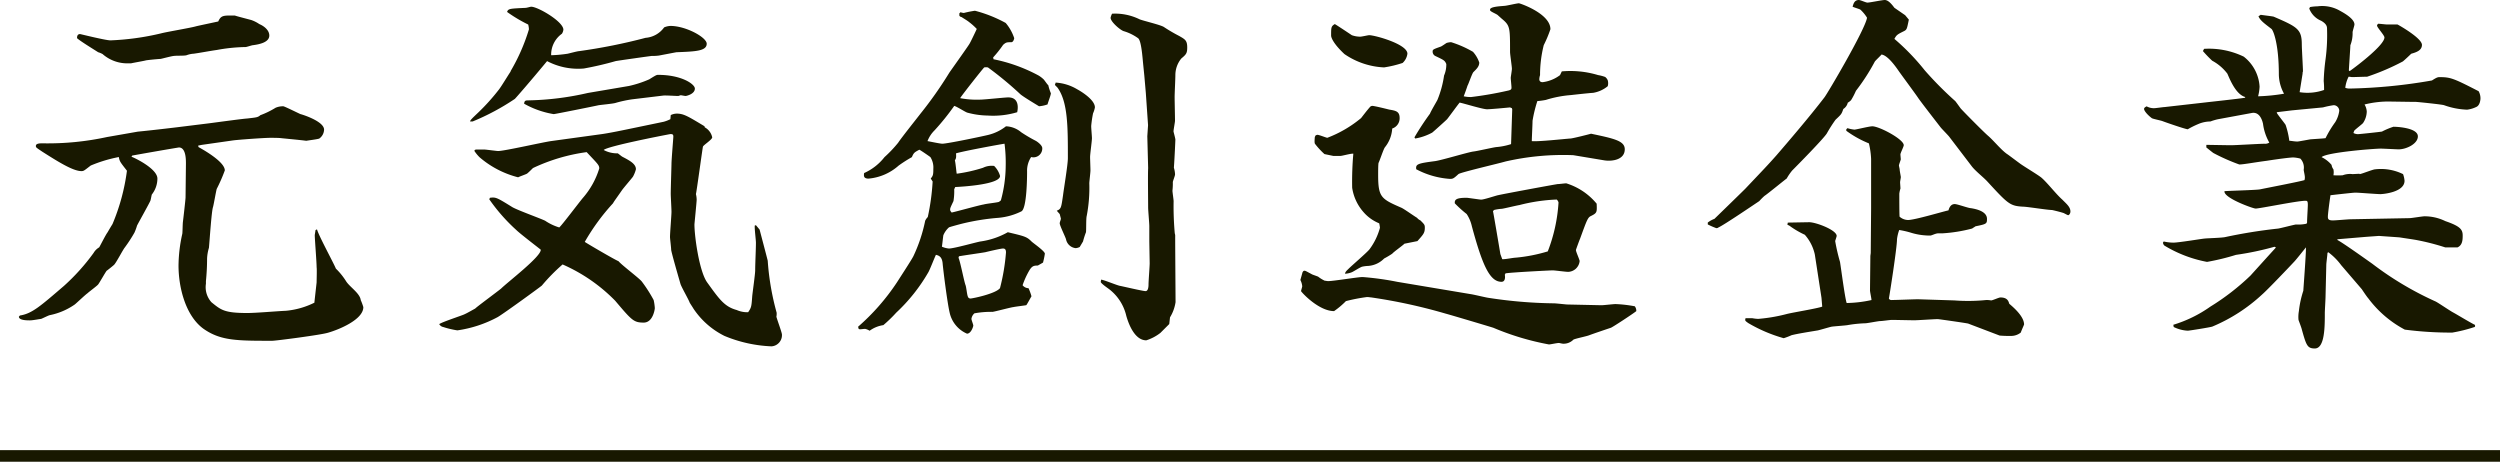
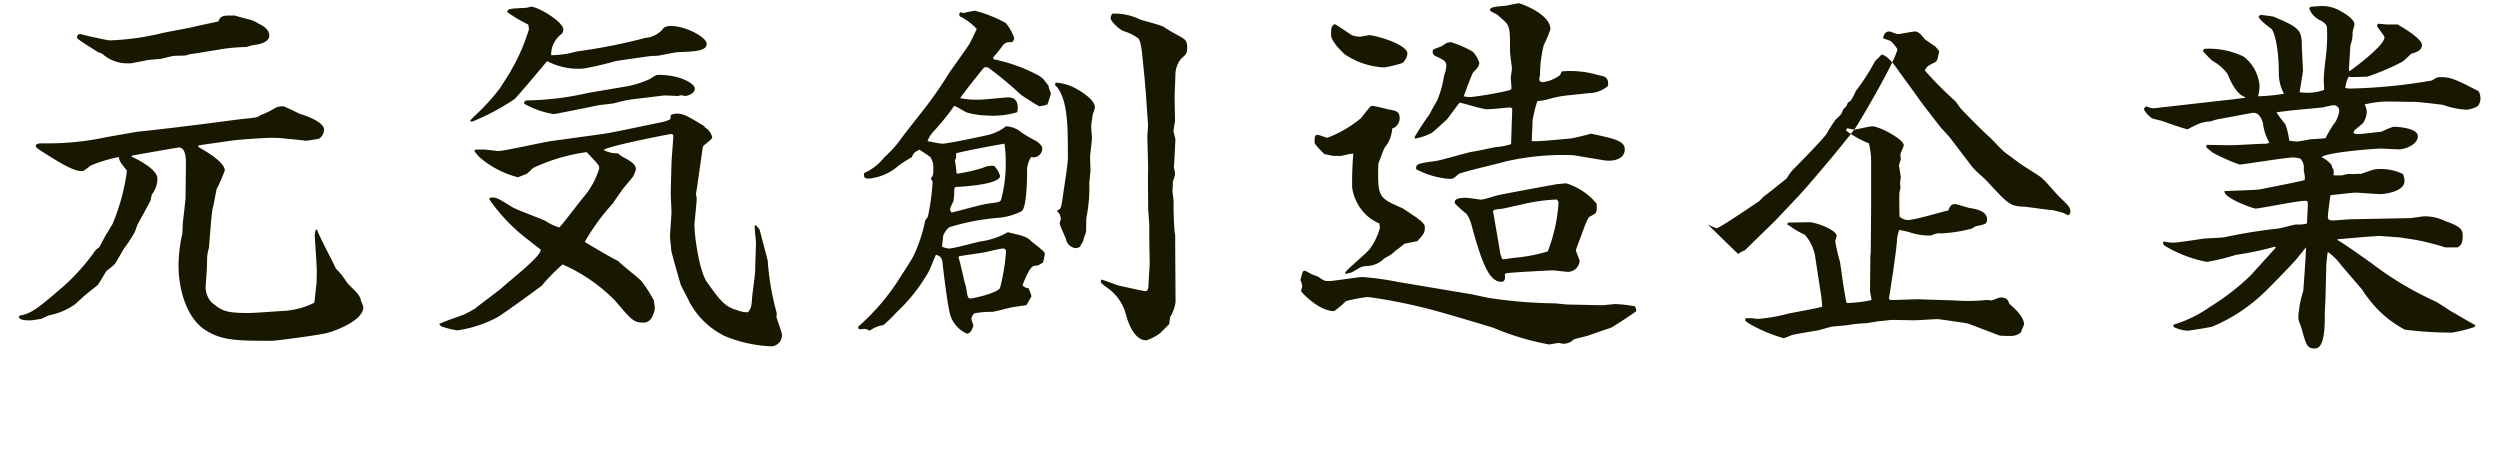
<svg xmlns="http://www.w3.org/2000/svg" width="216" height="39.892" viewBox="0 0 216 39.892">
  <g id="philosophy" transform="translate(-852 -1378.608)">
-     <path id="パス_582" data-name="パス 582" d="M-106.368-.032c0,.32.7.32.96.32.224,0,.736-.1.96-.128.1-.032.608-.288.736-.32a5.768,5.768,0,0,0,2.176-.928c.16-.128.9-.832,1.088-.96.128-.128.832-.64.928-.768.128-.16.608-1.024.736-1.184.1-.064.576-.448.64-.512.192-.192.768-1.312.928-1.5a12.6,12.6,0,0,0,.832-1.28A4.665,4.665,0,0,0-96.16-7.9c.16-.32.992-1.792,1.152-2.144.032-.064.1-.48.128-.544a2.24,2.24,0,0,0,.48-1.376c0-.8-1.76-1.7-2.24-1.888l.064-.1c1.056-.192,3.072-.544,4.032-.7.64,0,.608,1.152.608,1.44l-.032,2.88c0,.16-.192,1.824-.224,2.08-.032.192-.032,1.056-.064,1.088a12.945,12.945,0,0,0-.32,2.72c0,1.888.608,4.352,2.176,5.472,1.472,1.024,2.88,1.024,5.92,1.024.32,0,4.256-.512,4.832-.7.9-.256,3.04-1.12,3.04-2.208a4.666,4.666,0,0,0-.224-.608c-.064-.576-.928-1.12-1.248-1.6a5.86,5.86,0,0,0-.9-1.12c-.192-.48-1.472-2.816-1.632-3.392l-.128.064c0,.064-.064.384-.064.448,0,.32.16,2.3.16,2.752.032.192,0,1.088,0,1.312,0,.032-.192,1.7-.192,1.76a6.923,6.923,0,0,1-2.464.7c-.768.032-2.56.192-3.328.192-1.984,0-2.272-.256-3.1-.928a1.94,1.94,0,0,1-.48-1.6V-3.1a19.448,19.448,0,0,0,.1-1.952,3.722,3.722,0,0,1,.16-.928c.064-.672.224-3.168.352-3.52.064-.224.256-1.344.32-1.568a14.266,14.266,0,0,0,.7-1.6c0-.7-1.632-1.664-2.272-2.016l-.032-.128.32-.064,2.688-.384c.48-.064,2.688-.224,3.232-.224.192,0,.768,0,.96.032.64.064,1.664.16,2.144.224.16-.032.96-.128,1.12-.192A.981.981,0,0,0-80-16.192c0-.7-1.792-1.28-2.048-1.344-.224-.1-1.376-.672-1.472-.672a1.574,1.574,0,0,0-.672.128,7.179,7.179,0,0,1-1.312.64c-.224.192-.32.192-1.152.288-.48.032-2.784.352-3.3.416l-2.848.352c-2.944.352-3.264.352-3.392.384l-2.56.448a24.171,24.171,0,0,1-5.568.544c-.224,0-.576,0-.576.224,0,.128,0,.128.576.512,1.312.832,2.624,1.664,3.36,1.664.192,0,.224-.032.8-.48a12.093,12.093,0,0,1,2.432-.736c.064.384.128.448.7,1.184a17.728,17.728,0,0,1-1.248,4.608c-.064.1-.352.576-.416.7-.16.192-.7,1.28-.736,1.312a1.339,1.339,0,0,0-.48.48,18.079,18.079,0,0,1-2.56,2.848c-2.016,1.728-2.752,2.4-3.808,2.56Zm5.024-24.064c.224.224,1.376.928,1.824,1.216a1.957,1.957,0,0,1,.384.16,3.229,3.229,0,0,0,2.24.8h.224c.1-.032,1.216-.224,1.28-.256.192-.032.832-.1,1.28-.128.16-.032.992-.256,1.152-.256.16-.032.96,0,1.088-.064a2.066,2.066,0,0,1,.608-.128c.48-.064,1.5-.256,1.984-.32a14.773,14.773,0,0,1,2.5-.256c.1,0,.544-.16.64-.16.48-.064,1.408-.224,1.408-.832,0-.48-.48-.832-.864-.992a2.9,2.9,0,0,0-.7-.352c-1.088-.288-1.216-.32-1.408-.384h-.576c-.576,0-.7.16-.864.512-.288.064-1.664.352-1.92.416-.416.128-2.528.48-3.008.608a22.527,22.527,0,0,1-4.384.608c-.416,0-2.592-.544-2.624-.544C-101.312-24.448-101.344-24.256-101.344-24.1Zm35.616,13.92A15.441,15.441,0,0,0-63.392-7.52c.32.32,2.08,1.664,2.112,1.7.064.576-2.88,2.816-3.424,3.36-.352.288-2.176,1.632-2.24,1.728-.128.064-.736.416-.9.48-.064.064-1.952.672-2.208.864A.519.519,0,0,0-69.7.864a7.731,7.731,0,0,0,1.216.288A10.456,10.456,0,0,0-64.992,0c.544-.32,3.712-2.624,3.808-2.72a16.264,16.264,0,0,1,1.792-1.824,14.481,14.481,0,0,1,4.544,3.136c1.44,1.7,1.6,1.888,2.464,1.888.8,0,.96-1.152.96-1.248a4.3,4.3,0,0,0-.1-.7,12.278,12.278,0,0,0-1.024-1.6c-.224-.288-1.76-1.44-2.016-1.76-.288-.1-2.784-1.568-2.912-1.664A18.44,18.44,0,0,1-55.04-9.824c.128-.224.192-.288.768-1.12.128-.192.928-1.12.96-1.184a2.675,2.675,0,0,0,.256-.64c0-.48-.576-.768-1.184-1.088-.1-.064-.288-.224-.384-.288a2.427,2.427,0,0,1-1.216-.288c.288-.32,5.216-1.28,5.76-1.376.192,0,.256.032.256.224,0,.128-.16,1.984-.16,2.368,0,.1-.064,2.176-.064,2.56,0,.224.064,1.312.064,1.568,0,.288-.128,1.824-.128,2.176,0,.128.1.928.1,1.088,0,.192.672,2.5.8,2.944.064.256.7,1.344.8,1.632.032.064.288.448.32.512a6.907,6.907,0,0,0,2.688,2.368,11.743,11.743,0,0,0,4.064.9.968.968,0,0,0,.9-1.024c0-.16-.416-1.28-.48-1.536A1.313,1.313,0,0,0-40.9-.384a22.336,22.336,0,0,1-.768-4.48c-.032-.16-.672-2.56-.7-2.688l-.32-.384-.1.032c-.032.224.1,1.248.1,1.472,0,.576-.064,1.856-.064,2.4,0,.32-.224,1.888-.256,2.24-.064.864-.064.96-.352,1.376a2.277,2.277,0,0,1-.992-.192c-1.056-.288-1.5-.928-2.56-2.4C-47.584-3.968-48-6.944-48-8c0-.064.192-1.952.192-2.144a2.177,2.177,0,0,0-.064-.48c.064-.224.576-4.032.608-4.1.032-.128.8-.608.8-.8a1.28,1.28,0,0,0-.64-.864l-.032-.1c-1.44-.864-1.792-1.088-2.4-1.088a1.194,1.194,0,0,0-.512.128l-.032.352a3.08,3.08,0,0,1-.576.224l-2.464.512c-.928.192-2.272.48-3.04.576l-4.192.576c-.736.1-4.064.864-4.608.864-.128,0-1.056-.128-1.184-.128h-.64c-.1,0-.224,0-.224.128a3.354,3.354,0,0,0,.448.544,8.214,8.214,0,0,0,3.328,1.728c.1-.064.672-.256.768-.32s.448-.416.512-.48a15.774,15.774,0,0,1,4.64-1.376c.96,1.024,1.088,1.12,1.088,1.408A6.948,6.948,0,0,1-57.632-10.3c-.352.416-1.792,2.336-2.048,2.56A4.542,4.542,0,0,1-60.9-8.32c-.384-.192-2.432-.928-2.848-1.184-1.344-.832-1.408-.864-1.92-.8ZM-63.9-21.184c-.16.224-.832,1.344-1.024,1.568a17.947,17.947,0,0,1-1.728,1.92c-.64.608-.7.672-.736.8h.224a20.506,20.506,0,0,0,3.648-1.952c.1-.1,1.248-1.408,2.784-3.264a5.77,5.77,0,0,0,3.168.64,27.931,27.931,0,0,0,2.752-.64c.128-.032,3.072-.448,3.136-.448a3.873,3.873,0,0,0,.608-.032c1.344-.256,1.5-.288,1.536-.288,1.632-.064,2.592-.1,2.592-.736,0-.544-1.792-1.536-3.136-1.536a1.508,1.508,0,0,0-.544.128,2.181,2.181,0,0,1-1.6.9,48.214,48.214,0,0,1-5.76,1.152c-.128,0-.96.224-.992.224a11.494,11.494,0,0,1-1.408.128,2.218,2.218,0,0,1,.928-1.856.787.787,0,0,0,.128-.352c0-.7-2.208-1.984-2.784-1.984-.064,0-.384.1-.48.1-1.376.064-1.5.064-1.6.352a12.487,12.487,0,0,0,1.824,1.088,1.873,1.873,0,0,1,.064.416,16.514,16.514,0,0,1-1.568,3.584Zm6.688,1.824a24.731,24.731,0,0,1-5.12.64c-.288,0-.352.032-.384.288a7.688,7.688,0,0,0,2.56.9c.1,0,3.584-.7,3.872-.768.192-.032,1.216-.128,1.44-.192a10.606,10.606,0,0,1,1.472-.32l2.656-.32c.16-.032,1.088.032,1.312.032.032,0,.192-.064.224-.064s.352.064.416.064.8-.16.8-.64c0-.384-1.152-1.184-3.168-1.184-.128,0-.16,0-.768.384a9.347,9.347,0,0,1-1.76.576Zm29.792,7.648A19.452,19.452,0,0,1-27.84-8.64a1.168,1.168,0,0,0-.224.32,13.311,13.311,0,0,1-1.024,3.072c-.16.32-1.184,1.888-1.408,2.24a18.907,18.907,0,0,1-3.36,3.84c.032.192.032.224.192.224.1,0,.256-.032.416-.032a1.231,1.231,0,0,1,.384.16A2.651,2.651,0,0,1-31.68.7,11.67,11.67,0,0,0-30.56-.384,15.01,15.01,0,0,0-27.808-3.84c.128-.192.544-1.28.672-1.536.256.064.512.16.576.7.064.736.416,3.488.608,4.288a2.576,2.576,0,0,0,1.5,1.824c.352,0,.544-.608.544-.7s-.16-.48-.16-.576a.782.782,0,0,1,.256-.48A7.977,7.977,0,0,1-22.24-.448c.256-.032,1.536-.384,1.824-.416.128-.032.928-.128,1.088-.16.1-.128.384-.672.448-.768a4.567,4.567,0,0,0-.256-.7.668.668,0,0,1-.512-.256A7.009,7.009,0,0,1-19.1-3.968c.256-.448.416-.48.768-.48l.448-.256a6.554,6.554,0,0,0,.16-.768c0-.224-.992-.9-1.152-1.056-.416-.416-.576-.448-2.048-.8a6.7,6.7,0,0,1-2.368.8c-.384.064-2.272.608-2.72.608a1.9,1.9,0,0,1-.608-.16c.032-.16.1-.864.128-.992a1.869,1.869,0,0,1,.48-.672c.032-.032.992-.288,1.12-.32a19.724,19.724,0,0,1,3.2-.512,5.546,5.546,0,0,0,1.92-.544c.512-.192.512-3.168.512-3.456a2.129,2.129,0,0,1,.352-1.248.763.763,0,0,0,.96-.768c0-.256-.448-.576-.576-.64a12.7,12.7,0,0,1-1.248-.736,2.159,2.159,0,0,0-1.312-.512,3.991,3.991,0,0,1-1.5.736c-.384.1-3.552.768-4,.768-.192,0-1.088-.192-1.28-.224a2.607,2.607,0,0,1,.608-.928,20.9,20.9,0,0,0,1.7-2.112c.192.032.928.512,1.12.576a7.092,7.092,0,0,0,1.792.256,7.229,7.229,0,0,0,2.528-.288c.032-.128.288-1.28-.768-1.28-.32,0-2.048.192-2.432.192a7.581,7.581,0,0,1-1.728-.128c.128-.224,1.888-2.464,2.08-2.656a1.073,1.073,0,0,1,.32,0,30.01,30.01,0,0,1,2.784,2.3c.192.192,1.376.9,1.632,1.056a2.694,2.694,0,0,0,.736-.16c.032-.16.288-.8.288-.96a4.354,4.354,0,0,1-.224-.7c-.1-.064-.352-.48-.448-.544a2.382,2.382,0,0,0-.384-.288,13.923,13.923,0,0,0-3.9-1.408l-.032-.16a9.929,9.929,0,0,0,.864-1.088c.256-.224.32-.224.7-.224.192,0,.256-.32.256-.352a3.934,3.934,0,0,0-.736-1.312,11.485,11.485,0,0,0-2.656-1.056,9.176,9.176,0,0,0-.96.192,1.188,1.188,0,0,1-.288-.064l-.1.1v.192c.064.1.1.1.192.128.192.128.48.288.672.448a5.2,5.2,0,0,1,.64.576c-.1.224-.512,1.088-.608,1.248-.032.1-1.472,2.112-1.76,2.528a34.3,34.3,0,0,1-2.5,3.552c-.192.256-1.7,2.144-1.92,2.5a10.92,10.92,0,0,1-1.184,1.248,4.628,4.628,0,0,1-1.76,1.376c-.032.224-.064.48.384.48a4.506,4.506,0,0,0,2.592-1.12,11.556,11.556,0,0,1,1.152-.736c.16-.384.224-.416.64-.64.1.032.928.608.96.64A1.683,1.683,0,0,1-27.36-12.8c0,.512-.032.608-.224.832Zm1.952.48c.672-.032,3.872-.224,3.872-.96a1.974,1.974,0,0,0-.512-.864,1.7,1.7,0,0,0-.96.16,13.038,13.038,0,0,1-2.272.512c-.032-.16-.1-.96-.16-1.152.1-.16.128-.224.1-.608.768-.224,3.936-.8,4.192-.832a12.869,12.869,0,0,1,.1,1.952,11.467,11.467,0,0,1-.416,2.944c-.032.032-.128.1-.16.128-.16.064-1.12.16-1.312.224-.416.064-2.336.608-2.784.7-.064-.1-.128-.128-.128-.256s.032-.192.288-.736a5.173,5.173,0,0,0,.064-1.024Zm.32,5.984c.32-.064,1.92-.288,2.272-.352.256-.064,1.344-.32,1.536-.32.224,0,.256.16.256.352A17.486,17.486,0,0,1-21.6-2.5c-.352.48-2.368.9-2.56.9a.234.234,0,0,1-.224-.192c-.064-.128-.128-.8-.192-.96-.128-.32-.448-2.016-.608-2.368Zm10.72-1.28a7.722,7.722,0,0,1,.256-.8c.032-.192,0-1.184.064-1.408a12.784,12.784,0,0,0,.224-2.816c0-.16.1-.928.1-1.12,0-.16-.032-.992-.032-1.152,0-.256.16-1.376.16-1.632,0-.16-.064-.832-.064-1.056a9.831,9.831,0,0,1,.16-1.088,2.148,2.148,0,0,0,.16-.512c0-.736-1.472-1.536-1.536-1.568a4.08,4.08,0,0,0-1.856-.576,1.032,1.032,0,0,1-.064.192c0,.032.224.224.256.288.864,1.248.864,3.36.864,6.048,0,.576-.352,2.656-.416,3.2-.16,1.088-.16,1.184-.544,1.344l.256.288.1.384c0,.128-.1.288-.1.416,0,.192.48,1.152.544,1.376a.955.955,0,0,0,.832.768.928.928,0,0,0,.352-.1ZM-8.8-12.864c-.032.48,0,2.88,0,3.424,0,.224.1,1.344.1,1.568v1.28c0,.1.032,1.888.032,1.952,0,.256-.1,1.536-.1,1.824,0,.1,0,.576-.256.576-.224,0-1.856-.384-2.176-.448-.256-.032-1.376-.512-1.664-.544a1.132,1.132,0,0,1-.032.192c0,.128.608.544.736.64A4.057,4.057,0,0,1-10.688-.1c.256.9.8,2.112,1.728,2.112a3.908,3.908,0,0,0,1.216-.64l.768-.768.064-.576a3.487,3.487,0,0,0,.48-1.312c0-.384-.032-4.768-.032-5.664A.71.71,0,0,0-6.5-7.232a26.365,26.365,0,0,1-.1-2.784c0-.128-.1-.768-.1-.9a5.665,5.665,0,0,0,.032-.736c0-.1.192-.544.192-.672a2.223,2.223,0,0,0-.1-.576c.064-.9.128-2.368.128-2.432,0-.1-.16-.672-.16-.7,0-.16.128-.8.128-.928,0-.32-.032-1.728-.032-2.048,0-.288.064-1.6.064-1.888a2.27,2.27,0,0,1,.512-1.44c.416-.352.512-.448.512-.96,0-.608-.192-.7-.7-.992a13.713,13.713,0,0,1-1.312-.768c-.288-.192-1.824-.544-2.112-.672a4.778,4.778,0,0,0-2.368-.48,1.2,1.2,0,0,0-.128.352c0,.352.832,1.056,1.12,1.152a4.117,4.117,0,0,1,1.248.608c.288.192.384,1.632.448,2.272l.1.992.128,1.472.192,2.784-.064.96ZM22.08-3.776c.7-.1,3.936-.256,4.064-.256.192,0,1.12.128,1.344.128a1.03,1.03,0,0,0,.992-.928c0-.128-.32-.8-.32-.96,0-.032.32-.9.352-.96.608-1.664.672-1.856.96-1.984.512-.256.512-.32.48-1.056a5.53,5.53,0,0,0-2.624-1.76c-.128,0-.608.064-.736.064-.1,0-4.768.864-5.152.96-.192.032-1.216.384-1.472.384-.1,0-1.152-.16-1.248-.16-.9,0-1.056.16-1.024.48A10.33,10.33,0,0,0,18.72-8.9a3.14,3.14,0,0,1,.448,1.056c.9,3.328,1.536,4.8,2.56,4.8.352,0,.32-.448.288-.608ZM21.632-5.44c-.1-.608-.608-3.616-.64-3.712l.1-.1a3.763,3.763,0,0,1,.672-.1c.224-.032,1.28-.288,1.5-.32a15.185,15.185,0,0,1,3.232-.48.469.469,0,0,1,.16.256,13.973,13.973,0,0,1-.928,4.224,13.825,13.825,0,0,1-2.784.544c-.192,0-.96.16-1.152.128ZM4.352-3.2a1.444,1.444,0,0,1,.16.544c0,.064-.1.352-.1.416S5.92-.512,7.264-.512a6.983,6.983,0,0,0,1.024-.864,15.1,15.1,0,0,1,1.824-.352c.128,0,.288.032.352.032A46.871,46.871,0,0,1,16.928-.288c.48.128,3.808,1.12,4.1,1.216a22.956,22.956,0,0,0,4.8,1.44c.128,0,.7-.128.864-.128.032,0,.288.064.352.064a1.181,1.181,0,0,0,.9-.352c.192-.1,1.152-.288,1.376-.384.256-.1,1.568-.544,1.856-.64C31.3.9,33.152-.32,33.376-.512a.657.657,0,0,0-.128-.416,11.077,11.077,0,0,0-1.664-.192c-.192,0-1.024.1-1.216.1l-2.976-.064c-.064,0-.96-.1-1.12-.1a39.844,39.844,0,0,1-5.7-.48c-.224-.032-1.28-.288-1.536-.32l-6.3-1.056a24.812,24.812,0,0,0-3.008-.416c-.416,0-2.5.352-2.976.352-.1,0-.192-.032-.288-.032a2.788,2.788,0,0,1-.576-.352c-.064-.032-.448-.16-.512-.192C4.832-3.968,4.8-4,4.7-4c-.064,0-.1.032-.16.128ZM7.328-25.312c-.32.192-.32.288-.32.992,0,.192.224.736,1.152,1.6a6.556,6.556,0,0,0,3.424,1.152,9.684,9.684,0,0,0,1.6-.384,1.3,1.3,0,0,0,.416-.8c0-.832-2.816-1.6-3.3-1.6-.1,0-.64.128-.768.128a2.1,2.1,0,0,1-.736-.128C8.608-24.48,7.552-25.184,7.328-25.312ZM26.784-20.9a3.128,3.128,0,0,1-1.5.608c-.224,0-.288-.128-.288-.256a1.361,1.361,0,0,1,.064-.352,10.679,10.679,0,0,1,.32-2.592,10.4,10.4,0,0,0,.576-1.376c0-1.344-2.624-2.24-2.72-2.24-.192,0-1.088.224-1.28.224-.32.032-1.216.064-1.216.32,0,.032,0,.1.032.1.064.1.544.288.64.384.032.032.288.256.32.288.736.608.736.736.736,2.88,0,.224.16,1.248.16,1.472,0,.128-.1.7-.1.768,0,.128.064.7.064.832s0,.224-.352.288a30.778,30.778,0,0,1-3.136.544,2.789,2.789,0,0,1-.64-.064c.032-.064.32-.864.32-.9.1-.16.384-1.024.512-1.184.256-.256.512-.48.512-.832a2.644,2.644,0,0,0-.544-.928,9.132,9.132,0,0,0-1.888-.832,1.606,1.606,0,0,0-.384.064c-.064.032-.416.288-.512.32-.64.224-.7.256-.7.416A.418.418,0,0,0,16-22.56c.736.352.832.384.96.7a2.351,2.351,0,0,1-.192.992,8.825,8.825,0,0,1-.576,2.112c-.1.192-.576.992-.64,1.184a22.955,22.955,0,0,0-1.344,2.048l.064.1a4.735,4.735,0,0,0,1.472-.512c.128-.1,1.12-.992,1.28-1.152.16-.192.9-1.216,1.088-1.44.352.064,1.984.576,2.368.576.32,0,1.664-.128,1.984-.16l.16.064.032.1-.1,3.008a5.613,5.613,0,0,1-1.28.256c-.288.032-1.664.352-1.984.384-.48.064-2.784.768-3.328.832-1.472.192-1.664.256-1.6.7a7.223,7.223,0,0,0,2.912.832c.256,0,.32-.032.736-.416.224-.16,3.424-.9,4.064-1.088a22.322,22.322,0,0,1,5.856-.544l2.688.448c.64.1,1.76-.032,1.76-.96,0-.736-.96-.928-2.912-1.344-.1.032-1.6.416-1.792.416-.48.032-2.816.288-3.328.224,0-.224.064-1.472.064-1.76a11.511,11.511,0,0,1,.416-1.7,5.793,5.793,0,0,0,.736-.1,9.689,9.689,0,0,1,2.144-.416c.288-.032,1.728-.192,1.92-.192a2.663,2.663,0,0,0,1.28-.576.926.926,0,0,0,0-.512.7.7,0,0,0-.224-.288,3.375,3.375,0,0,0-.608-.16,8.287,8.287,0,0,0-3.136-.32ZM5.6-15.552c-.032.384-.032.544.032.608a6.739,6.739,0,0,0,.8.864l.768.16h.608c.16,0,.928-.224,1.12-.192a27.332,27.332,0,0,0-.1,2.944,4.079,4.079,0,0,0,.96,2.08,3.557,3.557,0,0,0,1.376.992,3.085,3.085,0,0,1,.064.384,5.518,5.518,0,0,1-.9,1.856c-.224.288-1.536,1.408-1.824,1.7-.128.128-.288.256-.288.416A1.869,1.869,0,0,0,8.8-3.872c.16-.064.736-.448.9-.48a2.8,2.8,0,0,1,.512-.064,2.14,2.14,0,0,0,1.376-.64,8.094,8.094,0,0,0,.7-.416c.128-.16.9-.7,1.056-.864l1.12-.224c.512-.576.64-.7.64-1.152,0-.256-.032-.288-.384-.64a.746.746,0,0,1-.288-.224c-.192-.1-1.12-.768-1.344-.864-1.76-.768-2.016-.9-2.016-2.848,0-.224,0-.864.032-1.024.1-.192.416-1.152.544-1.344a2.851,2.851,0,0,0,.64-1.632.929.929,0,0,0,.64-.9c0-.576-.32-.64-.9-.736-.256-.064-1.28-.32-1.472-.32a.338.338,0,0,0-.16.064c-.288.32-.672.832-.8.992a10.276,10.276,0,0,1-2.912,1.7c-.1,0-.7-.256-.864-.256a.394.394,0,0,0-.16.064ZM39.552-8a6.438,6.438,0,0,0,.736.32.271.271,0,0,0,.192-.064c.448-.192,3.04-1.952,3.52-2.272a5.709,5.709,0,0,1,.448-.448c.256-.16,1.888-1.5,1.92-1.5a4.721,4.721,0,0,1,.48-.7c.384-.384,2.816-2.848,3.008-3.232a12.04,12.04,0,0,1,.736-1.152c.512-.48.512-.48.672-.928a.892.892,0,0,0,.384-.544,1.162,1.162,0,0,0,.288-.224,6.287,6.287,0,0,0,.416-.8,17.675,17.675,0,0,0,1.632-2.528c.064-.1.512-.512.576-.608.576.064,1.344,1.216,1.5,1.44.224.32,1.408,1.92,1.664,2.3s1.632,2.144,1.952,2.56c.1.128.64.672.736.8l1.952,2.56c.32.416.992.928,1.344,1.312C65.5-9.76,65.664-9.6,66.784-9.536c.352,0,2.112.288,2.5.288.032,0,.7.16.992.256.032,0,.352.192.416.192s.192-.128.192-.32c0-.384-.32-.64-.7-1.024-.544-.48-1.248-1.408-1.792-1.888-.256-.224-1.6-1.024-1.888-1.248-.352-.256-1.024-.768-1.088-.8-.512-.352-1.152-1.152-1.632-1.568-.416-.352-2.336-2.3-2.4-2.4-.16-.224-.416-.576-.448-.608A30.534,30.534,0,0,1,58.3-21.312a19.737,19.737,0,0,0-2.624-2.72c.192-.352.256-.384.832-.672.256-.128.256-.224.416-.992l-.32-.384-.928-.64c-.192-.256-.512-.672-.832-.672-.224,0-1.28.224-1.5.224-.128,0-.608-.224-.736-.224-.416,0-.48.384-.544.576.1.064.576.192.672.256a3.227,3.227,0,0,1,.576.7c-.16,1.024-3.424,6.56-3.68,6.88-1.248,1.632-3.136,3.84-4.16,5.024-.768.864-.96,1.056-2.688,2.88-.416.416-2.624,2.56-2.656,2.592a2.2,2.2,0,0,0-.576.32ZM42.816.1c-.064.224-.032.224.224.416a12.879,12.879,0,0,0,3.072,1.312,5.769,5.769,0,0,0,.672-.256c.48-.128,1.5-.288,2.272-.416.16-.032,1.024-.288,1.184-.32C50.432.8,51.424.736,51.616.7a10.816,10.816,0,0,1,1.536-.16c.192,0,1.12-.192,1.312-.192.16,0,.832-.1.992-.1.288,0,1.664.032,1.952.032s1.7-.1,2.016-.1c.1,0,2.528.352,2.624.384L64.768,1.6a9.307,9.307,0,0,0,.96.032,1.34,1.34,0,0,0,.864-.288c.16-.416.192-.448.288-.7,0-.736-1.024-1.568-1.28-1.792-.064-.224-.16-.544-.768-.544-.128,0-.672.256-.8.256a1.968,1.968,0,0,0-.448-.032,15.424,15.424,0,0,1-2.72.032l-3.136-.1c-.32,0-1.92.064-2.272.064A.235.235,0,0,1,55.2-1.6c.032-.128.7-4.352.7-5.12a3.639,3.639,0,0,1,.192-.8,7.7,7.7,0,0,1,1.088.256,5.52,5.52,0,0,0,1.6.224c.1,0,.416-.16.512-.16.032-.032.1-.032.544-.032a12.953,12.953,0,0,0,2.56-.416c.032-.032.256-.16.288-.192.96-.192.992-.224.992-.64,0-.672-.992-.864-1.408-.928-.192,0-1.152-.352-1.376-.352-.352,0-.48.32-.544.544-.48.1-2.912.832-3.488.832a1.127,1.127,0,0,1-.736-.288C56.1-8.9,56.1-10.336,56.1-10.656a2.242,2.242,0,0,1,.1-.448c0-.064-.032-.48-.032-.544s.064-.384.064-.448c0-.032-.1-.544-.1-.64,0-.064-.064-.32-.064-.352,0-.1.16-.48.16-.544,0-.032-.032-.352-.032-.416,0-.128.288-.672.288-.8,0-.512-2.112-1.632-2.72-1.632-.256,0-1.408.288-1.536.288a2.8,2.8,0,0,1-.608-.128l-.1.1v.128a8.961,8.961,0,0,0,1.952,1.088,6.8,6.8,0,0,1,.192,1.344v4.256l-.032,3.872L53.6-5.28,53.568-2.3c0,.128.128.7.128.832a10.59,10.59,0,0,1-2.144.256c-.16-.48-.48-2.976-.576-3.552A16.685,16.685,0,0,1,50.56-6.56c0-.032.128-.384.128-.448,0-.512-1.792-1.184-2.368-1.184-.128,0-1.792.032-1.856.032l-.032.192a.839.839,0,0,1,.288.16,7.931,7.931,0,0,0,1.216.7,3.8,3.8,0,0,1,.864,1.7l.576,3.744L49.44-.9c-.416.16-2.592.512-3.072.64A14.166,14.166,0,0,1,43.9.16,3.7,3.7,0,0,1,43.392.1ZM79.04-18.144c-.128,0-.768.1-.928.1a1.271,1.271,0,0,1-.64-.16c-.128.064-.224.128-.224.224,0,.16.288.512.672.8.1.064.768.192.928.256.256.1,1.984.7,2.176.7a7.785,7.785,0,0,1,.9-.448,2.691,2.691,0,0,1,1.056-.224,4.861,4.861,0,0,1,.64-.192l2.944-.544c.736-.128.928.8.96.928a4.415,4.415,0,0,0,.544,1.632.66.66,0,0,1-.416.1c-.416,0-2.464.128-2.912.128-.192,0-1.952-.032-2.112-.032v.224c.128.1.512.416.608.48a17.065,17.065,0,0,0,2.24.992c.352,0,1.376-.192,2.368-.32,1.024-.16,2.016-.288,2.3-.288a3.029,3.029,0,0,1,.608.1,1.129,1.129,0,0,1,.288.96c0,.1.1.48.1.64a.8.8,0,0,1-.032.256c-.384.128-3.232.672-3.84.8-.288.064-2.912.128-3.072.16-.1.576,2.464,1.5,2.688,1.5.352,0,3.616-.672,4.288-.672.16,0,.224,0,.224.352,0,.224-.064,1.216-.064,1.472a.176.176,0,0,1-.064.16,3.4,3.4,0,0,1-.9.064c-.224.032-1.312.32-1.536.352a44.448,44.448,0,0,0-4.576.736c-.256.064-1.536.1-1.792.128-.32.032-2.24.352-2.688.352a3.909,3.909,0,0,1-.832-.1l-.064.1a.4.4,0,0,0,.128.256,11.021,11.021,0,0,0,3.68,1.408,20.308,20.308,0,0,0,2.5-.608,25.439,25.439,0,0,0,3.328-.7l.128.064c-.128.128-2.176,2.4-2.208,2.432A20.428,20.428,0,0,1,82.976-.9a11.114,11.114,0,0,1-3.2,1.568l.032.192a3.06,3.06,0,0,0,1.216.32c.128,0,1.92-.288,2.112-.352a14.594,14.594,0,0,0,4.32-2.784c.448-.384,2.368-2.4,2.784-2.848.1-.1.768-.928.992-1.216.032.32-.224,3.648-.224,3.744a8.672,8.672,0,0,0-.384,1.76,2.814,2.814,0,0,0-.032.768c.032.1.256.672.288.832.384,1.376.48,1.632,1.12,1.632.864,0,.864-1.888.864-3.072,0-.192.064-1.216.064-1.472l.064-2.688c0-.16.1-.864.1-1.024l.064-.064a5.261,5.261,0,0,1,1.12,1.12L96.064-2.4c.064.1.448.672.544.768a9.471,9.471,0,0,0,3.168,2.72,30.586,30.586,0,0,0,4.1.256,12.959,12.959,0,0,0,1.92-.48c.064-.032.064-.1.032-.192-.288-.128-1.568-.9-1.856-1.056-.256-.128-1.28-.832-1.536-.96A27.811,27.811,0,0,1,96.96-4.608c-.544-.384-2.56-1.824-3.008-2.048V-6.72c.384-.032,2.272-.192,2.688-.224l.9-.064c.416.032,1.472.1,1.792.128.192.032,1.28.192,1.44.224a20.426,20.426,0,0,1,2.5.64h1.056c.416-.192.448-.608.448-1.024,0-.512-.192-.8-1.5-1.248a4.087,4.087,0,0,0-1.792-.416c-.192,0-1.12.16-1.312.16l-1.7.032-3.36.064c-.224,0-1.312.1-1.536.1-.384,0-.448-.1-.448-.32,0-.192.1-1.024.224-1.856.256-.032,1.952-.224,2.144-.224.32,0,1.824.128,2.176.128.224,0,2.08-.16,2.08-1.152a2.093,2.093,0,0,0-.128-.576,4.329,4.329,0,0,0-2.4-.416c-.192,0-1.12.384-1.344.416l-.032-.032-.576.032a1.8,1.8,0,0,0-.864.1,6.619,6.619,0,0,1-.8,0,1.365,1.365,0,0,0,0-.512.821.821,0,0,1-.16-.384,2.647,2.647,0,0,0-.864-.672c.448-.416,4.544-.736,5.12-.736.16,0,1.44.064,1.536.064.672,0,1.664-.48,1.664-1.12,0-.736-1.76-.832-2.112-.832a6.545,6.545,0,0,0-.992.416c-.16.032-1.952.224-2.08.224a.852.852,0,0,1-.384-.1l.064-.192c.1-.128.7-.576.768-.672a1.827,1.827,0,0,0,.32-.992,1.32,1.32,0,0,0-.192-.608,8.581,8.581,0,0,1,1.92-.256c.384,0,2.112.032,2.528.032.1,0,2.3.224,2.432.288a6.581,6.581,0,0,0,1.984.384,2.516,2.516,0,0,0,.832-.256c.288-.16.32-.64.32-.7a1.26,1.26,0,0,0-.16-.64c-2.176-1.12-2.432-1.216-3.392-1.216-.16,0-.288.064-.64.288a45.849,45.849,0,0,1-7.136.7,1.1,1.1,0,0,1-.352-.064,2.853,2.853,0,0,1,.288-.96c.1,0,.224.032.32.032.192,0,1.056-.032,1.28-.032a20.117,20.117,0,0,0,3.072-1.312c.064-.032.608-.544.736-.672.448-.128.928-.288.928-.768,0-.576-1.984-1.7-2.112-1.76h-.9c-.1,0-.64-.064-.768-.064-.064.064-.1.1-.1.16,0,.16.64.832.64,1.024,0,.64-2.24,2.368-3.008,2.912l-.064-.064c0-.16.128-1.984.128-2.176a2.794,2.794,0,0,0,.192-1.12c0-.1.16-.576.16-.672,0-.512-.96-1.024-1.248-1.184a3.067,3.067,0,0,0-1.952-.384,3.6,3.6,0,0,0-.64.064l-.064.128A1.849,1.849,0,0,0,92.544-25.6c.512.288.512.544.512.7a15.7,15.7,0,0,1-.128,2.624,18.013,18.013,0,0,0-.16,1.888,6.427,6.427,0,0,1,.032.768,4.308,4.308,0,0,1-2.112.192l.256-1.6a.406.406,0,0,1,.032-.192c0-.32-.1-1.952-.1-2.3,0-1.344-.352-1.536-2.432-2.432-.1-.032-.928-.128-1.12-.16l-.192.128c.16.384.544.64,1.12,1.088.16.128.64,1.28.64,3.936a3.555,3.555,0,0,0,.448,1.664,16.083,16.083,0,0,1-2.24.224,4.051,4.051,0,0,0,.128-.832A3.536,3.536,0,0,0,85.856-22.5a6.9,6.9,0,0,0-3.424-.672l-.1.192a10.783,10.783,0,0,0,.8.832,4.071,4.071,0,0,1,1.312,1.12c.224.512.736,1.792,1.536,2.016v.064c-.608.1-2.976.352-3.52.416Zm13.664.032a7.919,7.919,0,0,1,.928-.192.492.492,0,0,1,.48.48,2.46,2.46,0,0,1-.352.992,9.27,9.27,0,0,0-.832,1.376c-.224.032-.32.032-1.28.1-.064,0-1.024.192-1.152.192-.256,0-.544-.064-.7-.064a7.131,7.131,0,0,0-.32-1.376c-.1-.16-.64-.832-.736-.992l-.032-.1,1.312-.16Z" transform="translate(960 1406)" fill="#181800" />
-     <line id="線_358" data-name="線 358" x2="216" transform="translate(852 1418)" fill="none" stroke="#181800" stroke-width="1" />
+     <path id="パス_582" data-name="パス 582" d="M-106.368-.032c0,.32.7.32.96.32.224,0,.736-.1.96-.128.1-.032.608-.288.736-.32a5.768,5.768,0,0,0,2.176-.928c.16-.128.9-.832,1.088-.96.128-.128.832-.64.928-.768.128-.16.608-1.024.736-1.184.1-.064.576-.448.64-.512.192-.192.768-1.312.928-1.5a12.6,12.6,0,0,0,.832-1.28A4.665,4.665,0,0,0-96.16-7.9c.16-.32.992-1.792,1.152-2.144.032-.064.1-.48.128-.544a2.24,2.24,0,0,0,.48-1.376c0-.8-1.76-1.7-2.24-1.888l.064-.1c1.056-.192,3.072-.544,4.032-.7.64,0,.608,1.152.608,1.44l-.032,2.88c0,.16-.192,1.824-.224,2.08-.032.192-.032,1.056-.064,1.088a12.945,12.945,0,0,0-.32,2.72c0,1.888.608,4.352,2.176,5.472,1.472,1.024,2.88,1.024,5.92,1.024.32,0,4.256-.512,4.832-.7.9-.256,3.04-1.12,3.04-2.208a4.666,4.666,0,0,0-.224-.608c-.064-.576-.928-1.12-1.248-1.6a5.86,5.86,0,0,0-.9-1.12c-.192-.48-1.472-2.816-1.632-3.392l-.128.064c0,.064-.064.384-.064.448,0,.32.16,2.3.16,2.752.032.192,0,1.088,0,1.312,0,.032-.192,1.7-.192,1.76a6.923,6.923,0,0,1-2.464.7c-.768.032-2.56.192-3.328.192-1.984,0-2.272-.256-3.1-.928a1.94,1.94,0,0,1-.48-1.6V-3.1a19.448,19.448,0,0,0,.1-1.952,3.722,3.722,0,0,1,.16-.928c.064-.672.224-3.168.352-3.52.064-.224.256-1.344.32-1.568a14.266,14.266,0,0,0,.7-1.6c0-.7-1.632-1.664-2.272-2.016l-.032-.128.32-.064,2.688-.384c.48-.064,2.688-.224,3.232-.224.192,0,.768,0,.96.032.64.064,1.664.16,2.144.224.16-.032.96-.128,1.12-.192A.981.981,0,0,0-80-16.192c0-.7-1.792-1.28-2.048-1.344-.224-.1-1.376-.672-1.472-.672a1.574,1.574,0,0,0-.672.128,7.179,7.179,0,0,1-1.312.64c-.224.192-.32.192-1.152.288-.48.032-2.784.352-3.3.416l-2.848.352c-2.944.352-3.264.352-3.392.384l-2.56.448a24.171,24.171,0,0,1-5.568.544c-.224,0-.576,0-.576.224,0,.128,0,.128.576.512,1.312.832,2.624,1.664,3.36,1.664.192,0,.224-.032.8-.48a12.093,12.093,0,0,1,2.432-.736c.064.384.128.448.7,1.184a17.728,17.728,0,0,1-1.248,4.608c-.064.1-.352.576-.416.7-.16.192-.7,1.28-.736,1.312a1.339,1.339,0,0,0-.48.48,18.079,18.079,0,0,1-2.56,2.848c-2.016,1.728-2.752,2.4-3.808,2.56Zm5.024-24.064c.224.224,1.376.928,1.824,1.216a1.957,1.957,0,0,1,.384.16,3.229,3.229,0,0,0,2.24.8h.224c.1-.032,1.216-.224,1.28-.256.192-.032.832-.1,1.28-.128.16-.032.992-.256,1.152-.256.16-.032.96,0,1.088-.064a2.066,2.066,0,0,1,.608-.128c.48-.064,1.5-.256,1.984-.32a14.773,14.773,0,0,1,2.5-.256c.1,0,.544-.16.64-.16.48-.064,1.408-.224,1.408-.832,0-.48-.48-.832-.864-.992a2.9,2.9,0,0,0-.7-.352c-1.088-.288-1.216-.32-1.408-.384h-.576c-.576,0-.7.16-.864.512-.288.064-1.664.352-1.92.416-.416.128-2.528.48-3.008.608a22.527,22.527,0,0,1-4.384.608c-.416,0-2.592-.544-2.624-.544C-101.312-24.448-101.344-24.256-101.344-24.1Zm35.616,13.92A15.441,15.441,0,0,0-63.392-7.52c.32.32,2.08,1.664,2.112,1.7.064.576-2.88,2.816-3.424,3.36-.352.288-2.176,1.632-2.24,1.728-.128.064-.736.416-.9.48-.064.064-1.952.672-2.208.864A.519.519,0,0,0-69.7.864a7.731,7.731,0,0,0,1.216.288A10.456,10.456,0,0,0-64.992,0c.544-.32,3.712-2.624,3.808-2.72a16.264,16.264,0,0,1,1.792-1.824,14.481,14.481,0,0,1,4.544,3.136c1.44,1.7,1.6,1.888,2.464,1.888.8,0,.96-1.152.96-1.248a4.3,4.3,0,0,0-.1-.7,12.278,12.278,0,0,0-1.024-1.6c-.224-.288-1.76-1.44-2.016-1.76-.288-.1-2.784-1.568-2.912-1.664A18.44,18.44,0,0,1-55.04-9.824c.128-.224.192-.288.768-1.12.128-.192.928-1.12.96-1.184a2.675,2.675,0,0,0,.256-.64c0-.48-.576-.768-1.184-1.088-.1-.064-.288-.224-.384-.288a2.427,2.427,0,0,1-1.216-.288c.288-.32,5.216-1.28,5.76-1.376.192,0,.256.032.256.224,0,.128-.16,1.984-.16,2.368,0,.1-.064,2.176-.064,2.56,0,.224.064,1.312.064,1.568,0,.288-.128,1.824-.128,2.176,0,.128.1.928.1,1.088,0,.192.672,2.5.8,2.944.064.256.7,1.344.8,1.632.032.064.288.448.32.512a6.907,6.907,0,0,0,2.688,2.368,11.743,11.743,0,0,0,4.064.9.968.968,0,0,0,.9-1.024c0-.16-.416-1.28-.48-1.536A1.313,1.313,0,0,0-40.9-.384a22.336,22.336,0,0,1-.768-4.48c-.032-.16-.672-2.56-.7-2.688l-.32-.384-.1.032c-.032.224.1,1.248.1,1.472,0,.576-.064,1.856-.064,2.4,0,.32-.224,1.888-.256,2.24-.064.864-.064.96-.352,1.376a2.277,2.277,0,0,1-.992-.192c-1.056-.288-1.5-.928-2.56-2.4C-47.584-3.968-48-6.944-48-8c0-.064.192-1.952.192-2.144a2.177,2.177,0,0,0-.064-.48c.064-.224.576-4.032.608-4.1.032-.128.8-.608.8-.8a1.28,1.28,0,0,0-.64-.864l-.032-.1c-1.44-.864-1.792-1.088-2.4-1.088a1.194,1.194,0,0,0-.512.128l-.032.352a3.08,3.08,0,0,1-.576.224l-2.464.512c-.928.192-2.272.48-3.04.576l-4.192.576c-.736.1-4.064.864-4.608.864-.128,0-1.056-.128-1.184-.128h-.64c-.1,0-.224,0-.224.128a3.354,3.354,0,0,0,.448.544,8.214,8.214,0,0,0,3.328,1.728c.1-.064.672-.256.768-.32s.448-.416.512-.48a15.774,15.774,0,0,1,4.64-1.376c.96,1.024,1.088,1.12,1.088,1.408A6.948,6.948,0,0,1-57.632-10.3c-.352.416-1.792,2.336-2.048,2.56A4.542,4.542,0,0,1-60.9-8.32c-.384-.192-2.432-.928-2.848-1.184-1.344-.832-1.408-.864-1.92-.8ZM-63.9-21.184c-.16.224-.832,1.344-1.024,1.568a17.947,17.947,0,0,1-1.728,1.92c-.64.608-.7.672-.736.8h.224a20.506,20.506,0,0,0,3.648-1.952c.1-.1,1.248-1.408,2.784-3.264a5.77,5.77,0,0,0,3.168.64,27.931,27.931,0,0,0,2.752-.64c.128-.032,3.072-.448,3.136-.448a3.873,3.873,0,0,0,.608-.032c1.344-.256,1.5-.288,1.536-.288,1.632-.064,2.592-.1,2.592-.736,0-.544-1.792-1.536-3.136-1.536a1.508,1.508,0,0,0-.544.128,2.181,2.181,0,0,1-1.6.9,48.214,48.214,0,0,1-5.76,1.152c-.128,0-.96.224-.992.224a11.494,11.494,0,0,1-1.408.128,2.218,2.218,0,0,1,.928-1.856.787.787,0,0,0,.128-.352c0-.7-2.208-1.984-2.784-1.984-.064,0-.384.1-.48.1-1.376.064-1.5.064-1.6.352a12.487,12.487,0,0,0,1.824,1.088,1.873,1.873,0,0,1,.064.416,16.514,16.514,0,0,1-1.568,3.584Zm6.688,1.824a24.731,24.731,0,0,1-5.12.64c-.288,0-.352.032-.384.288a7.688,7.688,0,0,0,2.56.9c.1,0,3.584-.7,3.872-.768.192-.032,1.216-.128,1.44-.192a10.606,10.606,0,0,1,1.472-.32l2.656-.32c.16-.032,1.088.032,1.312.032.032,0,.192-.064.224-.064s.352.064.416.064.8-.16.8-.64c0-.384-1.152-1.184-3.168-1.184-.128,0-.16,0-.768.384a9.347,9.347,0,0,1-1.76.576Zm29.792,7.648A19.452,19.452,0,0,1-27.84-8.64a1.168,1.168,0,0,0-.224.32,13.311,13.311,0,0,1-1.024,3.072c-.16.32-1.184,1.888-1.408,2.24a18.907,18.907,0,0,1-3.36,3.84c.032.192.032.224.192.224.1,0,.256-.032.416-.032a1.231,1.231,0,0,1,.384.16A2.651,2.651,0,0,1-31.68.7,11.67,11.67,0,0,0-30.56-.384,15.01,15.01,0,0,0-27.808-3.84c.128-.192.544-1.28.672-1.536.256.064.512.16.576.7.064.736.416,3.488.608,4.288a2.576,2.576,0,0,0,1.5,1.824c.352,0,.544-.608.544-.7s-.16-.48-.16-.576a.782.782,0,0,1,.256-.48A7.977,7.977,0,0,1-22.24-.448c.256-.032,1.536-.384,1.824-.416.128-.032.928-.128,1.088-.16.1-.128.384-.672.448-.768a4.567,4.567,0,0,0-.256-.7.668.668,0,0,1-.512-.256A7.009,7.009,0,0,1-19.1-3.968c.256-.448.416-.48.768-.48l.448-.256a6.554,6.554,0,0,0,.16-.768c0-.224-.992-.9-1.152-1.056-.416-.416-.576-.448-2.048-.8a6.7,6.7,0,0,1-2.368.8c-.384.064-2.272.608-2.72.608a1.9,1.9,0,0,1-.608-.16c.032-.16.1-.864.128-.992a1.869,1.869,0,0,1,.48-.672c.032-.032.992-.288,1.12-.32a19.724,19.724,0,0,1,3.2-.512,5.546,5.546,0,0,0,1.92-.544c.512-.192.512-3.168.512-3.456a2.129,2.129,0,0,1,.352-1.248.763.763,0,0,0,.96-.768c0-.256-.448-.576-.576-.64a12.7,12.7,0,0,1-1.248-.736,2.159,2.159,0,0,0-1.312-.512,3.991,3.991,0,0,1-1.5.736c-.384.1-3.552.768-4,.768-.192,0-1.088-.192-1.28-.224a2.607,2.607,0,0,1,.608-.928,20.9,20.9,0,0,0,1.7-2.112c.192.032.928.512,1.12.576a7.092,7.092,0,0,0,1.792.256,7.229,7.229,0,0,0,2.528-.288c.032-.128.288-1.28-.768-1.28-.32,0-2.048.192-2.432.192a7.581,7.581,0,0,1-1.728-.128c.128-.224,1.888-2.464,2.08-2.656a1.073,1.073,0,0,1,.32,0,30.01,30.01,0,0,1,2.784,2.3c.192.192,1.376.9,1.632,1.056a2.694,2.694,0,0,0,.736-.16c.032-.16.288-.8.288-.96a4.354,4.354,0,0,1-.224-.7c-.1-.064-.352-.48-.448-.544a2.382,2.382,0,0,0-.384-.288,13.923,13.923,0,0,0-3.9-1.408l-.032-.16a9.929,9.929,0,0,0,.864-1.088c.256-.224.32-.224.7-.224.192,0,.256-.32.256-.352a3.934,3.934,0,0,0-.736-1.312,11.485,11.485,0,0,0-2.656-1.056,9.176,9.176,0,0,0-.96.192,1.188,1.188,0,0,1-.288-.064l-.1.1v.192c.064.1.1.1.192.128.192.128.48.288.672.448a5.2,5.2,0,0,1,.64.576c-.1.224-.512,1.088-.608,1.248-.032.1-1.472,2.112-1.76,2.528a34.3,34.3,0,0,1-2.5,3.552c-.192.256-1.7,2.144-1.92,2.5a10.92,10.92,0,0,1-1.184,1.248,4.628,4.628,0,0,1-1.76,1.376c-.032.224-.064.48.384.48a4.506,4.506,0,0,0,2.592-1.12,11.556,11.556,0,0,1,1.152-.736c.16-.384.224-.416.64-.64.1.032.928.608.96.64A1.683,1.683,0,0,1-27.36-12.8c0,.512-.032.608-.224.832Zm1.952.48c.672-.032,3.872-.224,3.872-.96a1.974,1.974,0,0,0-.512-.864,1.7,1.7,0,0,0-.96.16,13.038,13.038,0,0,1-2.272.512c-.032-.16-.1-.96-.16-1.152.1-.16.128-.224.1-.608.768-.224,3.936-.8,4.192-.832a12.869,12.869,0,0,1,.1,1.952,11.467,11.467,0,0,1-.416,2.944c-.032.032-.128.1-.16.128-.16.064-1.12.16-1.312.224-.416.064-2.336.608-2.784.7-.064-.1-.128-.128-.128-.256s.032-.192.288-.736a5.173,5.173,0,0,0,.064-1.024Zm.32,5.984c.32-.064,1.92-.288,2.272-.352.256-.064,1.344-.32,1.536-.32.224,0,.256.16.256.352A17.486,17.486,0,0,1-21.6-2.5c-.352.48-2.368.9-2.56.9a.234.234,0,0,1-.224-.192c-.064-.128-.128-.8-.192-.96-.128-.32-.448-2.016-.608-2.368Zm10.72-1.28a7.722,7.722,0,0,1,.256-.8c.032-.192,0-1.184.064-1.408a12.784,12.784,0,0,0,.224-2.816c0-.16.1-.928.1-1.12,0-.16-.032-.992-.032-1.152,0-.256.16-1.376.16-1.632,0-.16-.064-.832-.064-1.056a9.831,9.831,0,0,1,.16-1.088,2.148,2.148,0,0,0,.16-.512c0-.736-1.472-1.536-1.536-1.568a4.08,4.08,0,0,0-1.856-.576,1.032,1.032,0,0,1-.064.192c0,.032.224.224.256.288.864,1.248.864,3.36.864,6.048,0,.576-.352,2.656-.416,3.2-.16,1.088-.16,1.184-.544,1.344l.256.288.1.384c0,.128-.1.288-.1.416,0,.192.48,1.152.544,1.376a.955.955,0,0,0,.832.768.928.928,0,0,0,.352-.1ZM-8.8-12.864c-.032.48,0,2.88,0,3.424,0,.224.1,1.344.1,1.568v1.28c0,.1.032,1.888.032,1.952,0,.256-.1,1.536-.1,1.824,0,.1,0,.576-.256.576-.224,0-1.856-.384-2.176-.448-.256-.032-1.376-.512-1.664-.544a1.132,1.132,0,0,1-.032.192c0,.128.608.544.736.64A4.057,4.057,0,0,1-10.688-.1c.256.9.8,2.112,1.728,2.112a3.908,3.908,0,0,0,1.216-.64l.768-.768.064-.576a3.487,3.487,0,0,0,.48-1.312c0-.384-.032-4.768-.032-5.664A.71.71,0,0,0-6.5-7.232a26.365,26.365,0,0,1-.1-2.784c0-.128-.1-.768-.1-.9a5.665,5.665,0,0,0,.032-.736c0-.1.192-.544.192-.672a2.223,2.223,0,0,0-.1-.576c.064-.9.128-2.368.128-2.432,0-.1-.16-.672-.16-.7,0-.16.128-.8.128-.928,0-.32-.032-1.728-.032-2.048,0-.288.064-1.6.064-1.888a2.27,2.27,0,0,1,.512-1.44c.416-.352.512-.448.512-.96,0-.608-.192-.7-.7-.992a13.713,13.713,0,0,1-1.312-.768c-.288-.192-1.824-.544-2.112-.672a4.778,4.778,0,0,0-2.368-.48,1.2,1.2,0,0,0-.128.352c0,.352.832,1.056,1.12,1.152a4.117,4.117,0,0,1,1.248.608c.288.192.384,1.632.448,2.272l.1.992.128,1.472.192,2.784-.064.96ZM22.08-3.776c.7-.1,3.936-.256,4.064-.256.192,0,1.12.128,1.344.128a1.03,1.03,0,0,0,.992-.928c0-.128-.32-.8-.32-.96,0-.032.32-.9.352-.96.608-1.664.672-1.856.96-1.984.512-.256.512-.32.48-1.056a5.53,5.53,0,0,0-2.624-1.76c-.128,0-.608.064-.736.064-.1,0-4.768.864-5.152.96-.192.032-1.216.384-1.472.384-.1,0-1.152-.16-1.248-.16-.9,0-1.056.16-1.024.48A10.33,10.33,0,0,0,18.72-8.9a3.14,3.14,0,0,1,.448,1.056c.9,3.328,1.536,4.8,2.56,4.8.352,0,.32-.448.288-.608ZM21.632-5.44c-.1-.608-.608-3.616-.64-3.712l.1-.1a3.763,3.763,0,0,1,.672-.1c.224-.032,1.28-.288,1.5-.32a15.185,15.185,0,0,1,3.232-.48.469.469,0,0,1,.16.256,13.973,13.973,0,0,1-.928,4.224,13.825,13.825,0,0,1-2.784.544c-.192,0-.96.16-1.152.128ZM4.352-3.2a1.444,1.444,0,0,1,.16.544c0,.064-.1.352-.1.416S5.92-.512,7.264-.512a6.983,6.983,0,0,0,1.024-.864,15.1,15.1,0,0,1,1.824-.352c.128,0,.288.032.352.032A46.871,46.871,0,0,1,16.928-.288c.48.128,3.808,1.12,4.1,1.216a22.956,22.956,0,0,0,4.8,1.44c.128,0,.7-.128.864-.128.032,0,.288.064.352.064a1.181,1.181,0,0,0,.9-.352c.192-.1,1.152-.288,1.376-.384.256-.1,1.568-.544,1.856-.64C31.3.9,33.152-.32,33.376-.512a.657.657,0,0,0-.128-.416,11.077,11.077,0,0,0-1.664-.192c-.192,0-1.024.1-1.216.1l-2.976-.064c-.064,0-.96-.1-1.12-.1a39.844,39.844,0,0,1-5.7-.48c-.224-.032-1.28-.288-1.536-.32l-6.3-1.056a24.812,24.812,0,0,0-3.008-.416c-.416,0-2.5.352-2.976.352-.1,0-.192-.032-.288-.032a2.788,2.788,0,0,1-.576-.352c-.064-.032-.448-.16-.512-.192C4.832-3.968,4.8-4,4.7-4c-.064,0-.1.032-.16.128ZM7.328-25.312c-.32.192-.32.288-.32.992,0,.192.224.736,1.152,1.6a6.556,6.556,0,0,0,3.424,1.152,9.684,9.684,0,0,0,1.6-.384,1.3,1.3,0,0,0,.416-.8c0-.832-2.816-1.6-3.3-1.6-.1,0-.64.128-.768.128a2.1,2.1,0,0,1-.736-.128C8.608-24.48,7.552-25.184,7.328-25.312ZM26.784-20.9a3.128,3.128,0,0,1-1.5.608c-.224,0-.288-.128-.288-.256a1.361,1.361,0,0,1,.064-.352,10.679,10.679,0,0,1,.32-2.592,10.4,10.4,0,0,0,.576-1.376c0-1.344-2.624-2.24-2.72-2.24-.192,0-1.088.224-1.28.224-.32.032-1.216.064-1.216.32,0,.032,0,.1.032.1.064.1.544.288.64.384.032.032.288.256.32.288.736.608.736.736.736,2.88,0,.224.16,1.248.16,1.472,0,.128-.1.7-.1.768,0,.128.064.7.064.832s0,.224-.352.288a30.778,30.778,0,0,1-3.136.544,2.789,2.789,0,0,1-.64-.064c.032-.064.32-.864.32-.9.1-.16.384-1.024.512-1.184.256-.256.512-.48.512-.832a2.644,2.644,0,0,0-.544-.928,9.132,9.132,0,0,0-1.888-.832,1.606,1.606,0,0,0-.384.064c-.064.032-.416.288-.512.32-.64.224-.7.256-.7.416A.418.418,0,0,0,16-22.56c.736.352.832.384.96.7a2.351,2.351,0,0,1-.192.992,8.825,8.825,0,0,1-.576,2.112c-.1.192-.576.992-.64,1.184a22.955,22.955,0,0,0-1.344,2.048l.064.1a4.735,4.735,0,0,0,1.472-.512c.128-.1,1.12-.992,1.28-1.152.16-.192.9-1.216,1.088-1.44.352.064,1.984.576,2.368.576.32,0,1.664-.128,1.984-.16l.16.064.032.1-.1,3.008a5.613,5.613,0,0,1-1.28.256c-.288.032-1.664.352-1.984.384-.48.064-2.784.768-3.328.832-1.472.192-1.664.256-1.6.7a7.223,7.223,0,0,0,2.912.832c.256,0,.32-.032.736-.416.224-.16,3.424-.9,4.064-1.088a22.322,22.322,0,0,1,5.856-.544l2.688.448c.64.1,1.76-.032,1.76-.96,0-.736-.96-.928-2.912-1.344-.1.032-1.6.416-1.792.416-.48.032-2.816.288-3.328.224,0-.224.064-1.472.064-1.76a11.511,11.511,0,0,1,.416-1.7,5.793,5.793,0,0,0,.736-.1,9.689,9.689,0,0,1,2.144-.416c.288-.032,1.728-.192,1.92-.192a2.663,2.663,0,0,0,1.28-.576.926.926,0,0,0,0-.512.7.7,0,0,0-.224-.288,3.375,3.375,0,0,0-.608-.16,8.287,8.287,0,0,0-3.136-.32ZM5.6-15.552c-.032.384-.032.544.032.608a6.739,6.739,0,0,0,.8.864l.768.16h.608c.16,0,.928-.224,1.12-.192a27.332,27.332,0,0,0-.1,2.944,4.079,4.079,0,0,0,.96,2.08,3.557,3.557,0,0,0,1.376.992,3.085,3.085,0,0,1,.064.384,5.518,5.518,0,0,1-.9,1.856c-.224.288-1.536,1.408-1.824,1.7-.128.128-.288.256-.288.416A1.869,1.869,0,0,0,8.8-3.872c.16-.064.736-.448.9-.48a2.8,2.8,0,0,1,.512-.064,2.14,2.14,0,0,0,1.376-.64,8.094,8.094,0,0,0,.7-.416c.128-.16.9-.7,1.056-.864l1.12-.224c.512-.576.64-.7.64-1.152,0-.256-.032-.288-.384-.64a.746.746,0,0,1-.288-.224c-.192-.1-1.12-.768-1.344-.864-1.76-.768-2.016-.9-2.016-2.848,0-.224,0-.864.032-1.024.1-.192.416-1.152.544-1.344a2.851,2.851,0,0,0,.64-1.632.929.929,0,0,0,.64-.9c0-.576-.32-.64-.9-.736-.256-.064-1.28-.32-1.472-.32a.338.338,0,0,0-.16.064c-.288.32-.672.832-.8.992a10.276,10.276,0,0,1-2.912,1.7c-.1,0-.7-.256-.864-.256a.394.394,0,0,0-.16.064ZM39.552-8a6.438,6.438,0,0,0,.736.32.271.271,0,0,0,.192-.064c.448-.192,3.04-1.952,3.52-2.272a5.709,5.709,0,0,1,.448-.448c.256-.16,1.888-1.5,1.92-1.5a4.721,4.721,0,0,1,.48-.7c.384-.384,2.816-2.848,3.008-3.232a12.04,12.04,0,0,1,.736-1.152c.512-.48.512-.48.672-.928a.892.892,0,0,0,.384-.544,1.162,1.162,0,0,0,.288-.224,6.287,6.287,0,0,0,.416-.8,17.675,17.675,0,0,0,1.632-2.528c.064-.1.512-.512.576-.608.576.064,1.344,1.216,1.5,1.44.224.32,1.408,1.92,1.664,2.3s1.632,2.144,1.952,2.56c.1.128.64.672.736.8l1.952,2.56c.32.416.992.928,1.344,1.312C65.5-9.76,65.664-9.6,66.784-9.536c.352,0,2.112.288,2.5.288.032,0,.7.16.992.256.032,0,.352.192.416.192s.192-.128.192-.32c0-.384-.32-.64-.7-1.024-.544-.48-1.248-1.408-1.792-1.888-.256-.224-1.6-1.024-1.888-1.248-.352-.256-1.024-.768-1.088-.8-.512-.352-1.152-1.152-1.632-1.568-.416-.352-2.336-2.3-2.4-2.4-.16-.224-.416-.576-.448-.608A30.534,30.534,0,0,1,58.3-21.312c.192-.352.256-.384.832-.672.256-.128.256-.224.416-.992l-.32-.384-.928-.64c-.192-.256-.512-.672-.832-.672-.224,0-1.28.224-1.5.224-.128,0-.608-.224-.736-.224-.416,0-.48.384-.544.576.1.064.576.192.672.256a3.227,3.227,0,0,1,.576.7c-.16,1.024-3.424,6.56-3.68,6.88-1.248,1.632-3.136,3.84-4.16,5.024-.768.864-.96,1.056-2.688,2.88-.416.416-2.624,2.56-2.656,2.592a2.2,2.2,0,0,0-.576.32ZM42.816.1c-.064.224-.032.224.224.416a12.879,12.879,0,0,0,3.072,1.312,5.769,5.769,0,0,0,.672-.256c.48-.128,1.5-.288,2.272-.416.16-.032,1.024-.288,1.184-.32C50.432.8,51.424.736,51.616.7a10.816,10.816,0,0,1,1.536-.16c.192,0,1.12-.192,1.312-.192.16,0,.832-.1.992-.1.288,0,1.664.032,1.952.032s1.7-.1,2.016-.1c.1,0,2.528.352,2.624.384L64.768,1.6a9.307,9.307,0,0,0,.96.032,1.34,1.34,0,0,0,.864-.288c.16-.416.192-.448.288-.7,0-.736-1.024-1.568-1.28-1.792-.064-.224-.16-.544-.768-.544-.128,0-.672.256-.8.256a1.968,1.968,0,0,0-.448-.032,15.424,15.424,0,0,1-2.72.032l-3.136-.1c-.32,0-1.92.064-2.272.064A.235.235,0,0,1,55.2-1.6c.032-.128.7-4.352.7-5.12a3.639,3.639,0,0,1,.192-.8,7.7,7.7,0,0,1,1.088.256,5.52,5.52,0,0,0,1.6.224c.1,0,.416-.16.512-.16.032-.032.1-.032.544-.032a12.953,12.953,0,0,0,2.56-.416c.032-.032.256-.16.288-.192.96-.192.992-.224.992-.64,0-.672-.992-.864-1.408-.928-.192,0-1.152-.352-1.376-.352-.352,0-.48.32-.544.544-.48.1-2.912.832-3.488.832a1.127,1.127,0,0,1-.736-.288C56.1-8.9,56.1-10.336,56.1-10.656a2.242,2.242,0,0,1,.1-.448c0-.064-.032-.48-.032-.544s.064-.384.064-.448c0-.032-.1-.544-.1-.64,0-.064-.064-.32-.064-.352,0-.1.16-.48.16-.544,0-.032-.032-.352-.032-.416,0-.128.288-.672.288-.8,0-.512-2.112-1.632-2.72-1.632-.256,0-1.408.288-1.536.288a2.8,2.8,0,0,1-.608-.128l-.1.1v.128a8.961,8.961,0,0,0,1.952,1.088,6.8,6.8,0,0,1,.192,1.344v4.256l-.032,3.872L53.6-5.28,53.568-2.3c0,.128.128.7.128.832a10.59,10.59,0,0,1-2.144.256c-.16-.48-.48-2.976-.576-3.552A16.685,16.685,0,0,1,50.56-6.56c0-.032.128-.384.128-.448,0-.512-1.792-1.184-2.368-1.184-.128,0-1.792.032-1.856.032l-.032.192a.839.839,0,0,1,.288.16,7.931,7.931,0,0,0,1.216.7,3.8,3.8,0,0,1,.864,1.7l.576,3.744L49.44-.9c-.416.16-2.592.512-3.072.64A14.166,14.166,0,0,1,43.9.16,3.7,3.7,0,0,1,43.392.1ZM79.04-18.144c-.128,0-.768.1-.928.1a1.271,1.271,0,0,1-.64-.16c-.128.064-.224.128-.224.224,0,.16.288.512.672.8.1.064.768.192.928.256.256.1,1.984.7,2.176.7a7.785,7.785,0,0,1,.9-.448,2.691,2.691,0,0,1,1.056-.224,4.861,4.861,0,0,1,.64-.192l2.944-.544c.736-.128.928.8.96.928a4.415,4.415,0,0,0,.544,1.632.66.66,0,0,1-.416.1c-.416,0-2.464.128-2.912.128-.192,0-1.952-.032-2.112-.032v.224c.128.1.512.416.608.48a17.065,17.065,0,0,0,2.24.992c.352,0,1.376-.192,2.368-.32,1.024-.16,2.016-.288,2.3-.288a3.029,3.029,0,0,1,.608.1,1.129,1.129,0,0,1,.288.96c0,.1.1.48.1.64a.8.8,0,0,1-.032.256c-.384.128-3.232.672-3.84.8-.288.064-2.912.128-3.072.16-.1.576,2.464,1.5,2.688,1.5.352,0,3.616-.672,4.288-.672.16,0,.224,0,.224.352,0,.224-.064,1.216-.064,1.472a.176.176,0,0,1-.064.16,3.4,3.4,0,0,1-.9.064c-.224.032-1.312.32-1.536.352a44.448,44.448,0,0,0-4.576.736c-.256.064-1.536.1-1.792.128-.32.032-2.24.352-2.688.352a3.909,3.909,0,0,1-.832-.1l-.064.1a.4.4,0,0,0,.128.256,11.021,11.021,0,0,0,3.68,1.408,20.308,20.308,0,0,0,2.5-.608,25.439,25.439,0,0,0,3.328-.7l.128.064c-.128.128-2.176,2.4-2.208,2.432A20.428,20.428,0,0,1,82.976-.9a11.114,11.114,0,0,1-3.2,1.568l.032.192a3.06,3.06,0,0,0,1.216.32c.128,0,1.92-.288,2.112-.352a14.594,14.594,0,0,0,4.32-2.784c.448-.384,2.368-2.4,2.784-2.848.1-.1.768-.928.992-1.216.032.32-.224,3.648-.224,3.744a8.672,8.672,0,0,0-.384,1.76,2.814,2.814,0,0,0-.032.768c.032.1.256.672.288.832.384,1.376.48,1.632,1.12,1.632.864,0,.864-1.888.864-3.072,0-.192.064-1.216.064-1.472l.064-2.688c0-.16.1-.864.1-1.024l.064-.064a5.261,5.261,0,0,1,1.12,1.12L96.064-2.4c.064.1.448.672.544.768a9.471,9.471,0,0,0,3.168,2.72,30.586,30.586,0,0,0,4.1.256,12.959,12.959,0,0,0,1.92-.48c.064-.032.064-.1.032-.192-.288-.128-1.568-.9-1.856-1.056-.256-.128-1.28-.832-1.536-.96A27.811,27.811,0,0,1,96.96-4.608c-.544-.384-2.56-1.824-3.008-2.048V-6.72c.384-.032,2.272-.192,2.688-.224l.9-.064c.416.032,1.472.1,1.792.128.192.032,1.28.192,1.44.224a20.426,20.426,0,0,1,2.5.64h1.056c.416-.192.448-.608.448-1.024,0-.512-.192-.8-1.5-1.248a4.087,4.087,0,0,0-1.792-.416c-.192,0-1.12.16-1.312.16l-1.7.032-3.36.064c-.224,0-1.312.1-1.536.1-.384,0-.448-.1-.448-.32,0-.192.1-1.024.224-1.856.256-.032,1.952-.224,2.144-.224.32,0,1.824.128,2.176.128.224,0,2.08-.16,2.08-1.152a2.093,2.093,0,0,0-.128-.576,4.329,4.329,0,0,0-2.4-.416c-.192,0-1.12.384-1.344.416l-.032-.032-.576.032a1.8,1.8,0,0,0-.864.1,6.619,6.619,0,0,1-.8,0,1.365,1.365,0,0,0,0-.512.821.821,0,0,1-.16-.384,2.647,2.647,0,0,0-.864-.672c.448-.416,4.544-.736,5.12-.736.16,0,1.44.064,1.536.064.672,0,1.664-.48,1.664-1.12,0-.736-1.76-.832-2.112-.832a6.545,6.545,0,0,0-.992.416c-.16.032-1.952.224-2.08.224a.852.852,0,0,1-.384-.1l.064-.192c.1-.128.7-.576.768-.672a1.827,1.827,0,0,0,.32-.992,1.32,1.32,0,0,0-.192-.608,8.581,8.581,0,0,1,1.92-.256c.384,0,2.112.032,2.528.032.1,0,2.3.224,2.432.288a6.581,6.581,0,0,0,1.984.384,2.516,2.516,0,0,0,.832-.256c.288-.16.32-.64.32-.7a1.26,1.26,0,0,0-.16-.64c-2.176-1.12-2.432-1.216-3.392-1.216-.16,0-.288.064-.64.288a45.849,45.849,0,0,1-7.136.7,1.1,1.1,0,0,1-.352-.064,2.853,2.853,0,0,1,.288-.96c.1,0,.224.032.32.032.192,0,1.056-.032,1.28-.032a20.117,20.117,0,0,0,3.072-1.312c.064-.032.608-.544.736-.672.448-.128.928-.288.928-.768,0-.576-1.984-1.7-2.112-1.76h-.9c-.1,0-.64-.064-.768-.064-.064.064-.1.1-.1.16,0,.16.64.832.64,1.024,0,.64-2.24,2.368-3.008,2.912l-.064-.064c0-.16.128-1.984.128-2.176a2.794,2.794,0,0,0,.192-1.12c0-.1.16-.576.16-.672,0-.512-.96-1.024-1.248-1.184a3.067,3.067,0,0,0-1.952-.384,3.6,3.6,0,0,0-.64.064l-.064.128A1.849,1.849,0,0,0,92.544-25.6c.512.288.512.544.512.7a15.7,15.7,0,0,1-.128,2.624,18.013,18.013,0,0,0-.16,1.888,6.427,6.427,0,0,1,.032.768,4.308,4.308,0,0,1-2.112.192l.256-1.6a.406.406,0,0,1,.032-.192c0-.32-.1-1.952-.1-2.3,0-1.344-.352-1.536-2.432-2.432-.1-.032-.928-.128-1.12-.16l-.192.128c.16.384.544.64,1.12,1.088.16.128.64,1.28.64,3.936a3.555,3.555,0,0,0,.448,1.664,16.083,16.083,0,0,1-2.24.224,4.051,4.051,0,0,0,.128-.832A3.536,3.536,0,0,0,85.856-22.5a6.9,6.9,0,0,0-3.424-.672l-.1.192a10.783,10.783,0,0,0,.8.832,4.071,4.071,0,0,1,1.312,1.12c.224.512.736,1.792,1.536,2.016v.064c-.608.1-2.976.352-3.52.416Zm13.664.032a7.919,7.919,0,0,1,.928-.192.492.492,0,0,1,.48.48,2.46,2.46,0,0,1-.352.992,9.27,9.27,0,0,0-.832,1.376c-.224.032-.32.032-1.28.1-.064,0-1.024.192-1.152.192-.256,0-.544-.064-.7-.064a7.131,7.131,0,0,0-.32-1.376c-.1-.16-.64-.832-.736-.992l-.032-.1,1.312-.16Z" transform="translate(960 1406)" fill="#181800" />
  </g>
</svg>